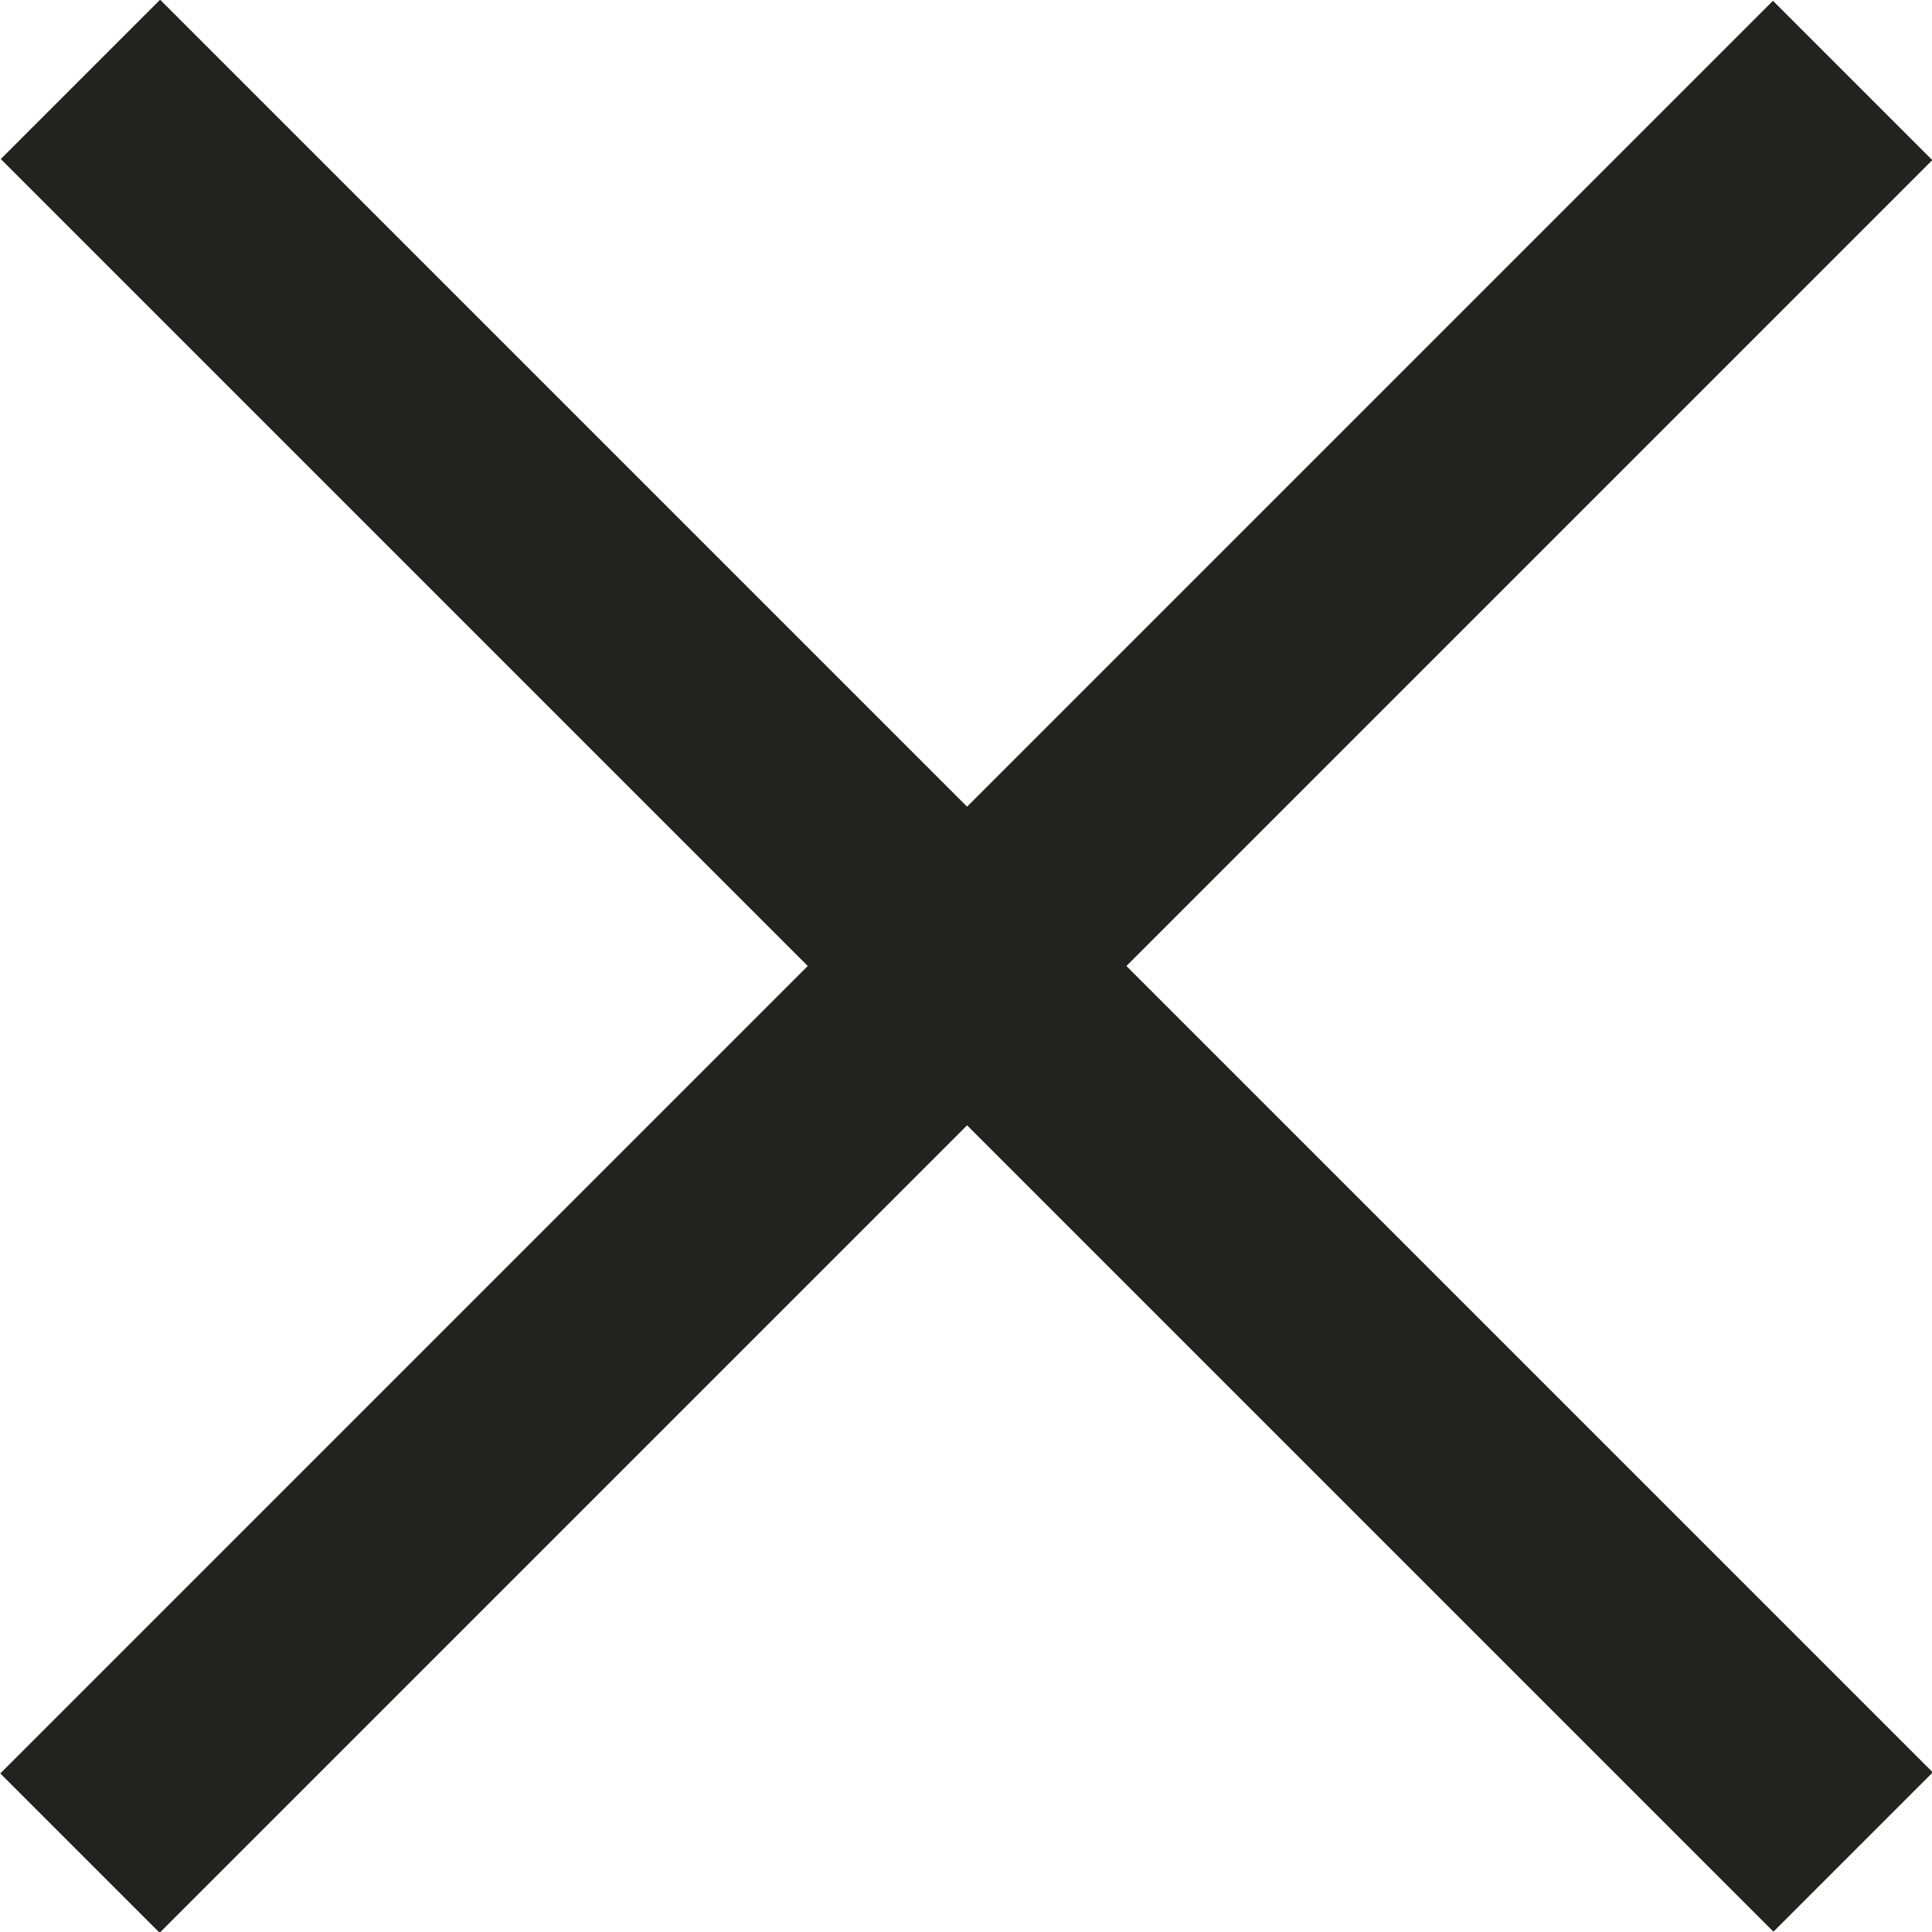
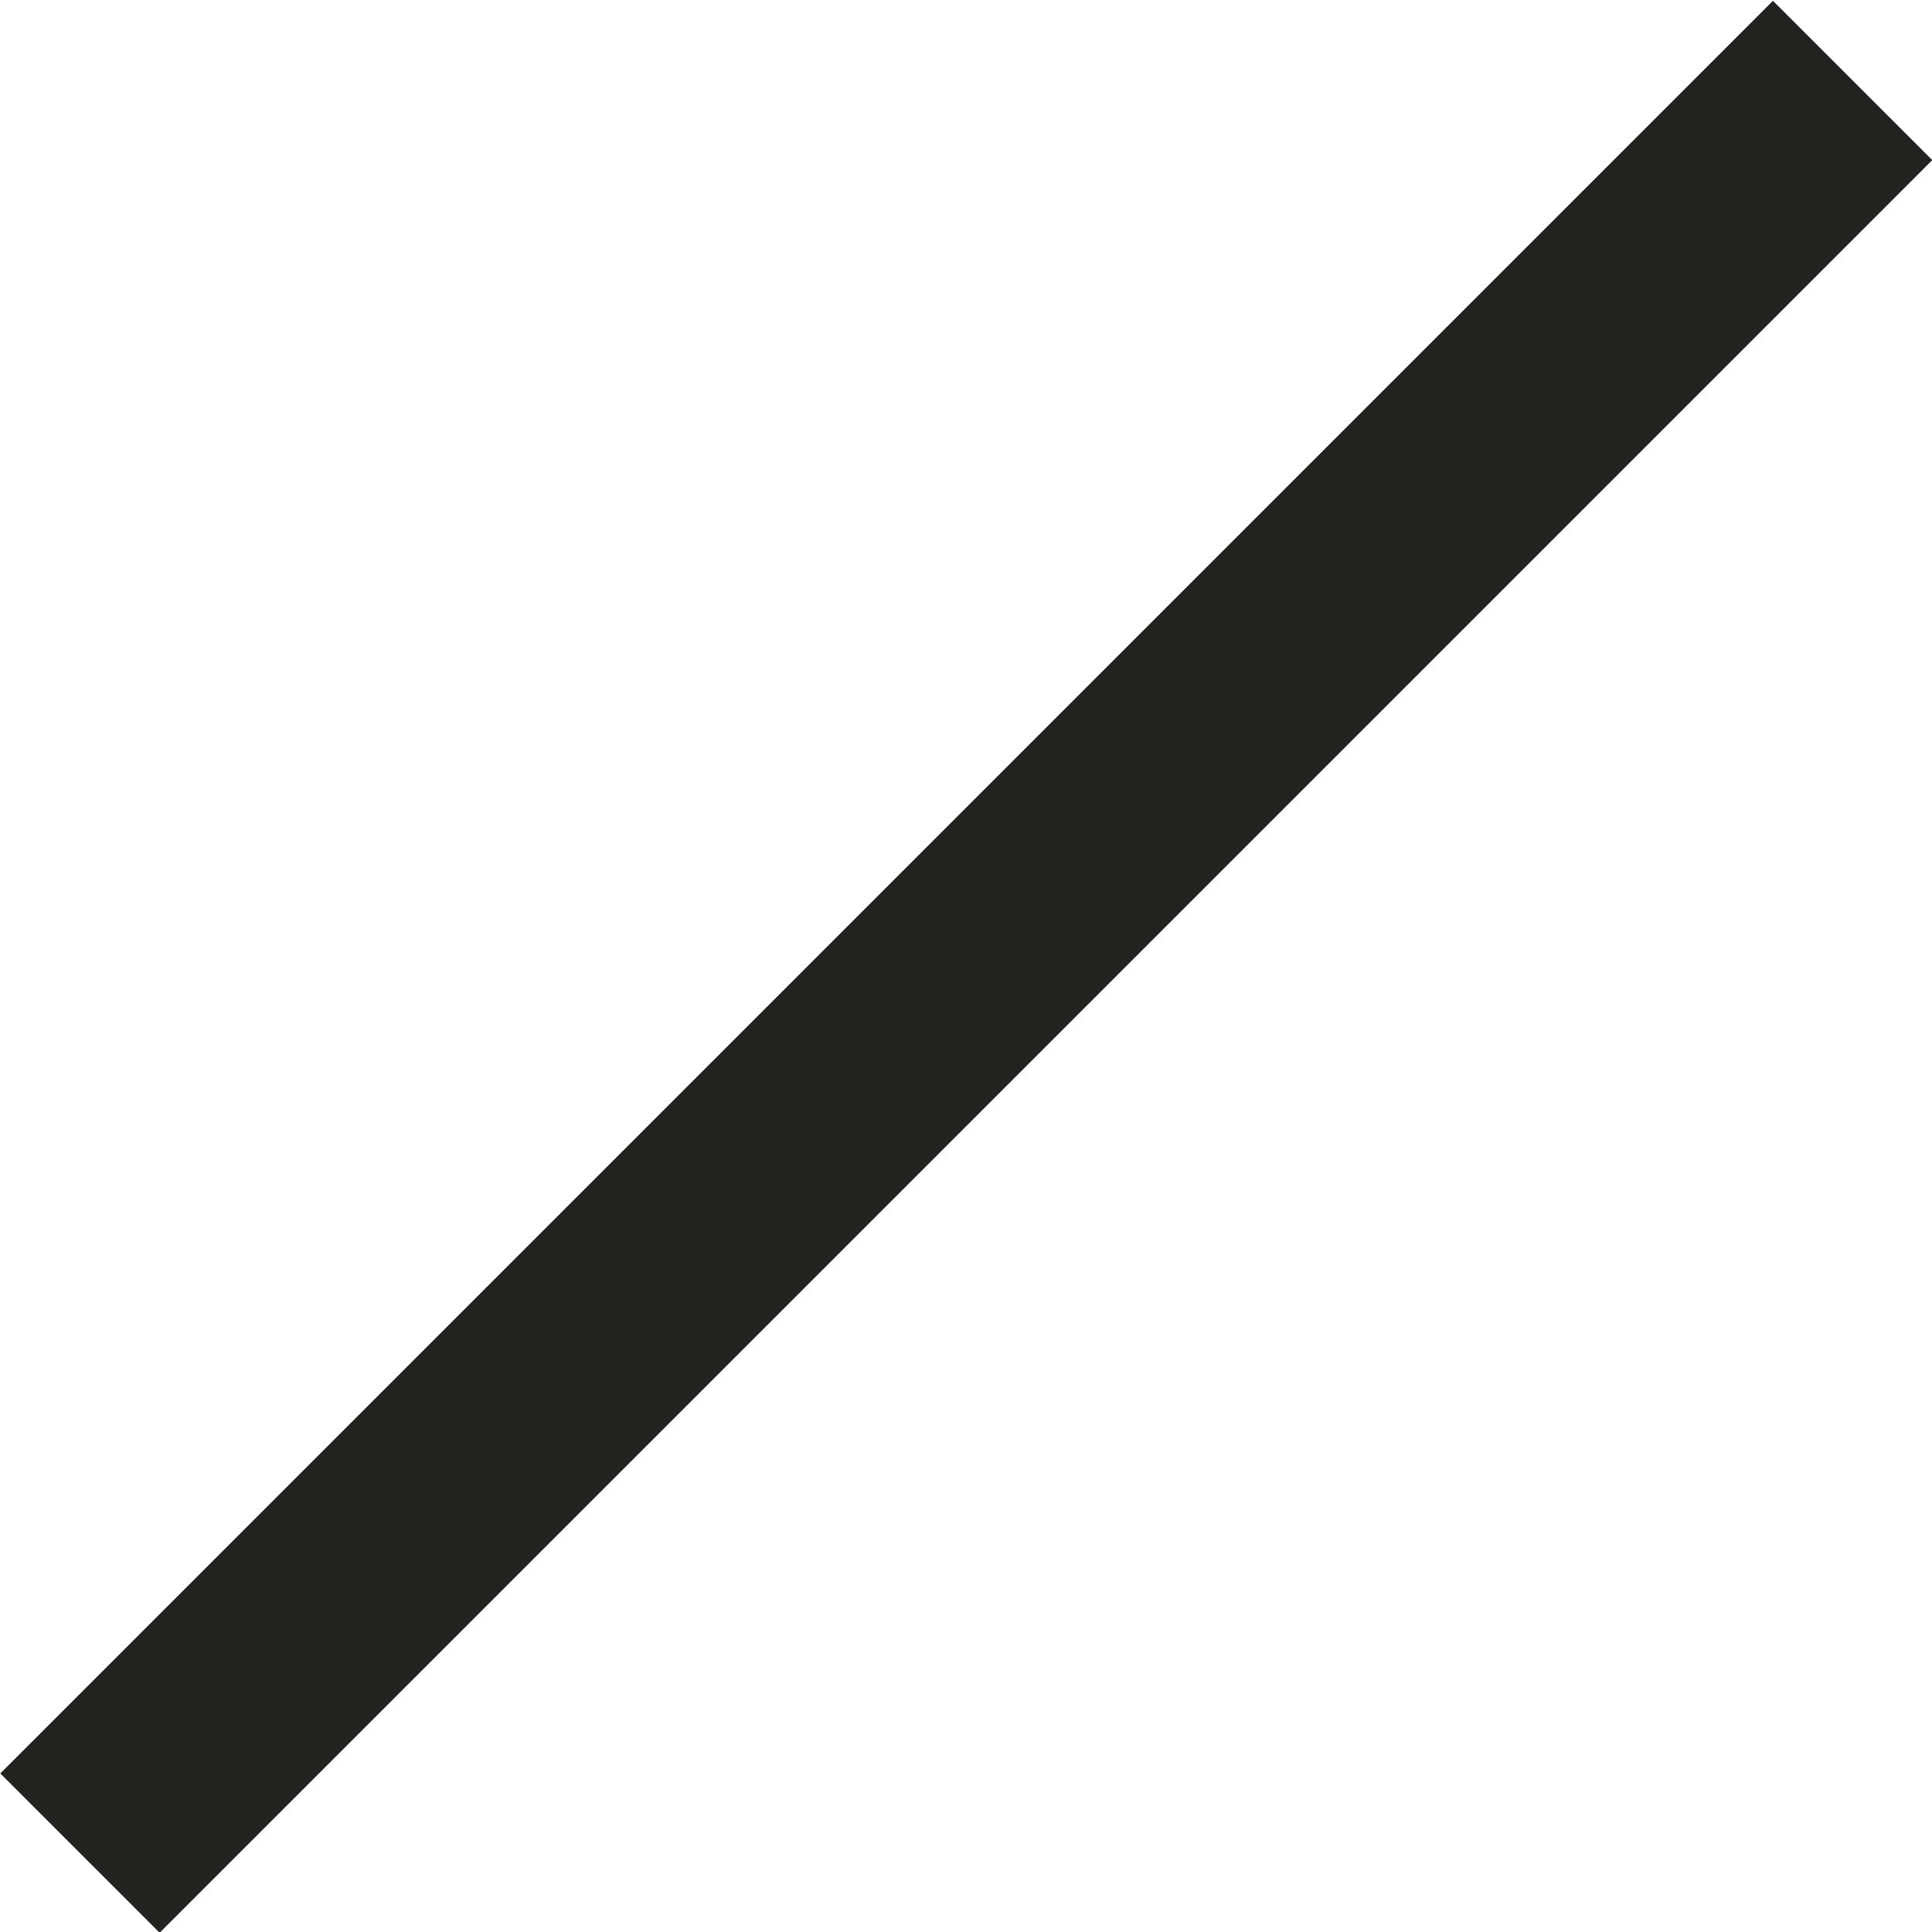
<svg xmlns="http://www.w3.org/2000/svg" id="Calque_2" data-name="Calque 2" viewBox="0 0 30.01 30.01">
  <defs>
    <style>      .cls-1 {        fill: #222221;      }    </style>
  </defs>
  <g id="CROSS">
    <rect class="cls-1" x="-4.46" y="13.25" width="38.94" height="3.5" transform="translate(36.23 15.01) rotate(135)" />
-     <rect class="cls-1" x="-4.46" y="13.25" width="38.94" height="3.5" transform="translate(15.01 -6.22) rotate(45)" />
  </g>
</svg>